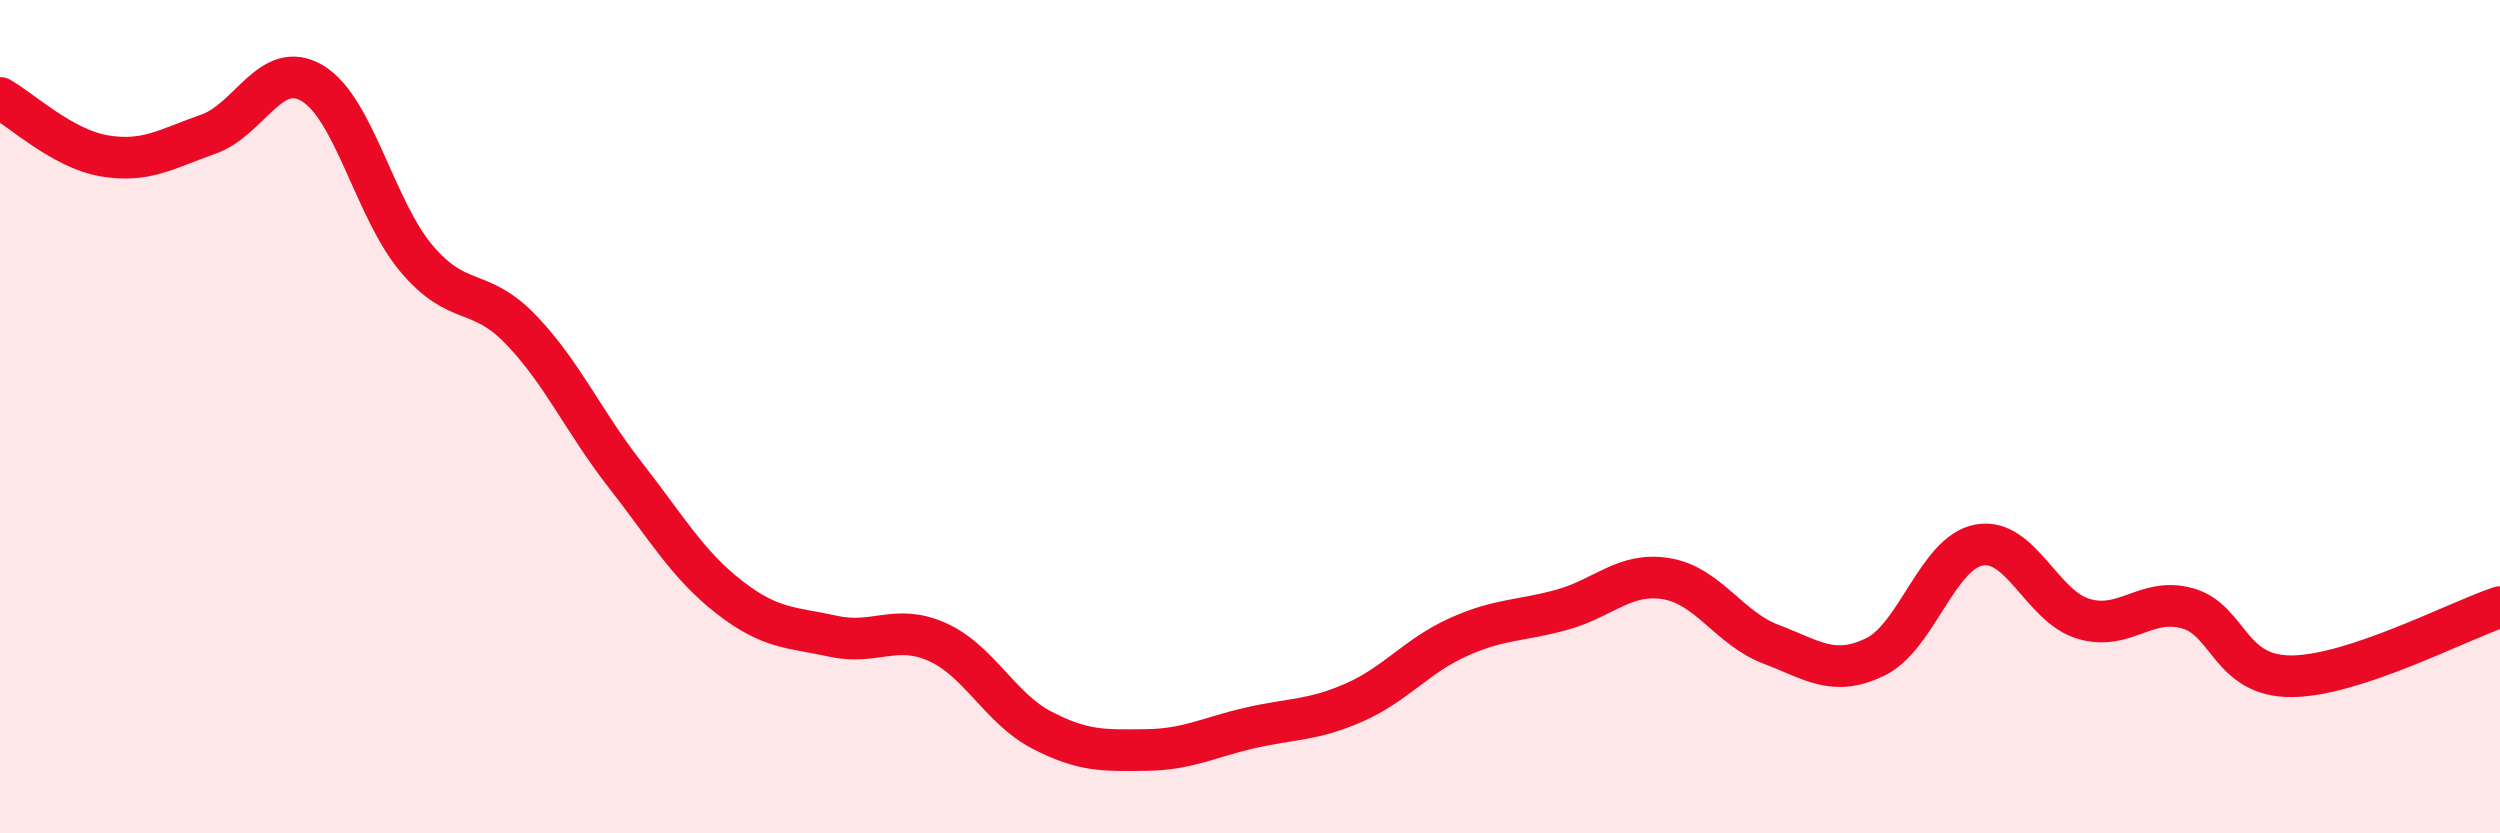
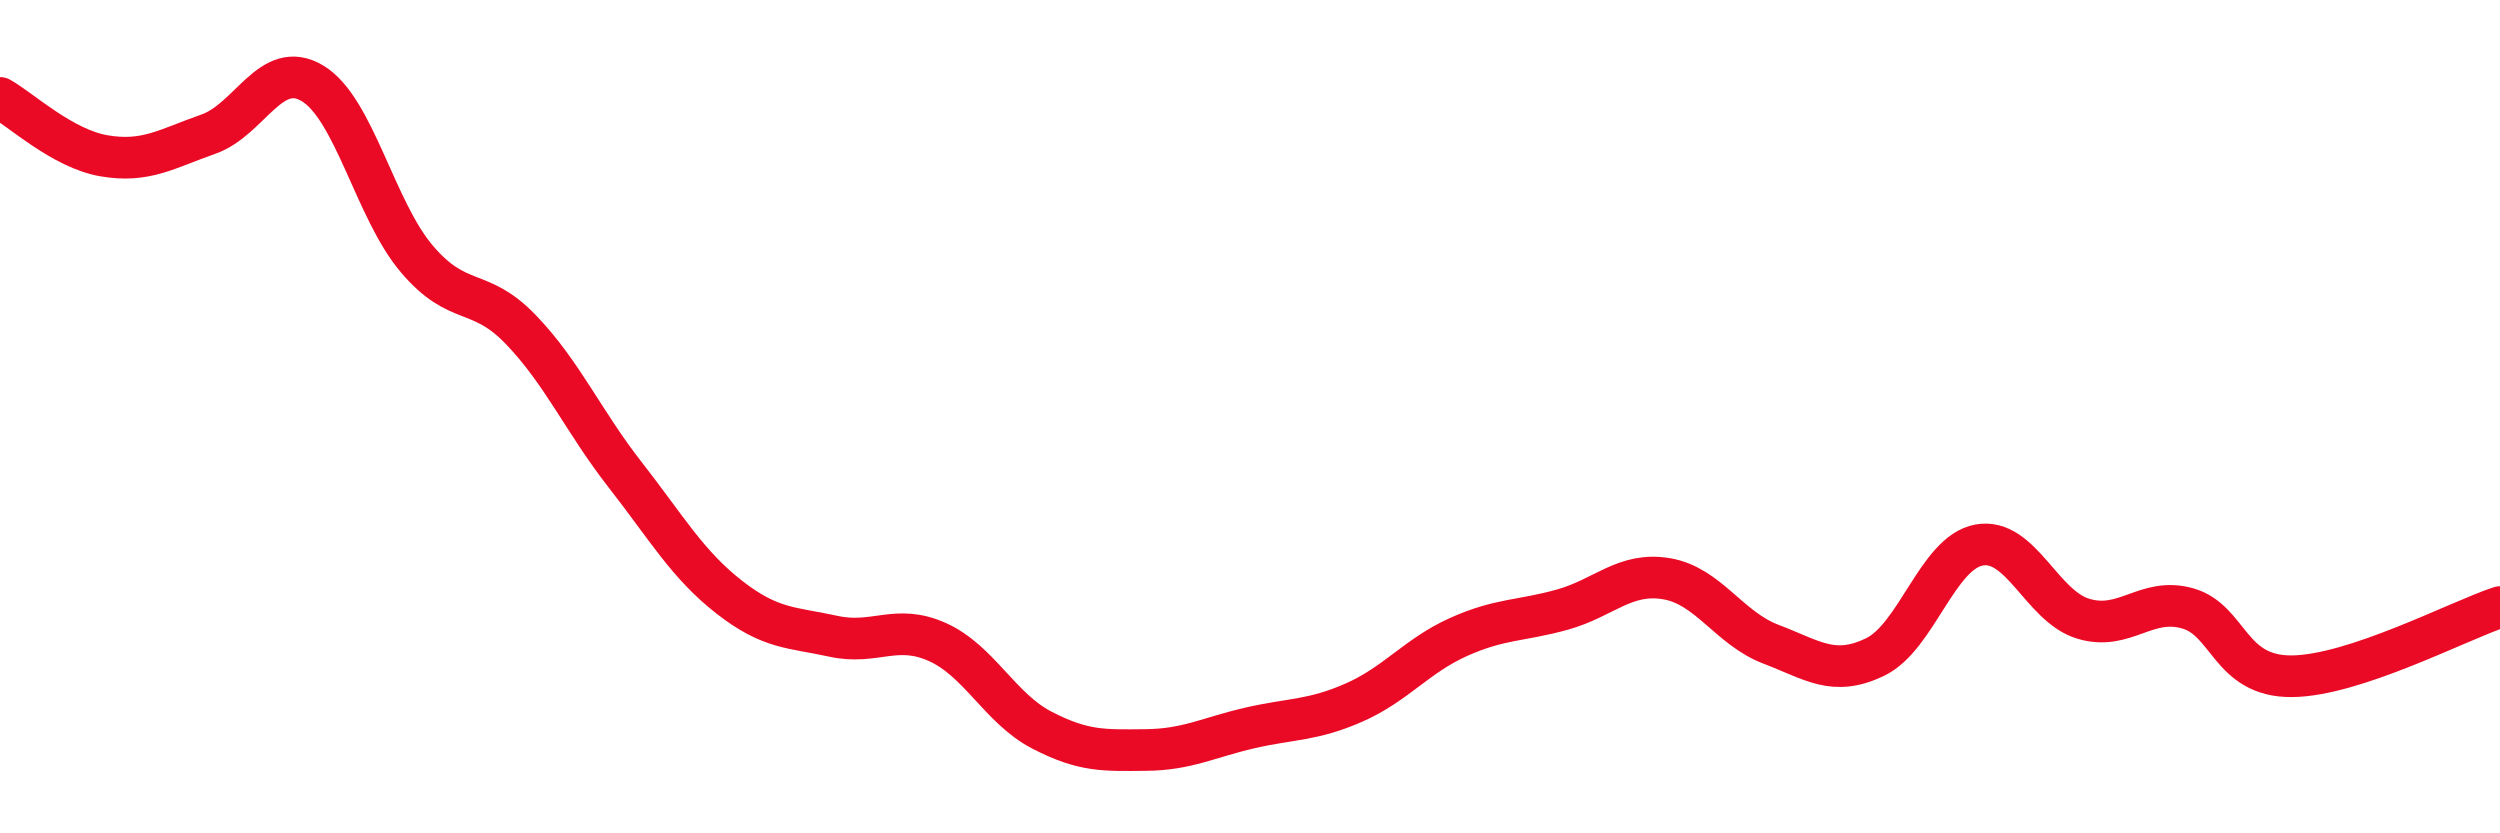
<svg xmlns="http://www.w3.org/2000/svg" width="60" height="20" viewBox="0 0 60 20">
-   <path d="M 0,2.35 C 0.5,2.63 1.5,3.57 2.5,3.74 C 3.5,3.91 4,3.57 5,3.22 C 6,2.87 6.5,1.4 7.5,2 C 8.5,2.6 9,5.03 10,6.21 C 11,7.39 11.5,6.87 12.5,7.91 C 13.5,8.95 14,10.11 15,11.39 C 16,12.67 16.5,13.55 17.5,14.33 C 18.5,15.11 19,15.05 20,15.27 C 21,15.49 21.5,14.96 22.5,15.41 C 23.5,15.86 24,17 25,17.52 C 26,18.04 26.5,18.01 27.5,18 C 28.5,17.99 29,17.7 30,17.47 C 31,17.24 31.5,17.3 32.5,16.86 C 33.5,16.42 34,15.74 35,15.29 C 36,14.84 36.5,14.91 37.5,14.63 C 38.5,14.35 39,13.72 40,13.89 C 41,14.06 41.5,15.08 42.5,15.46 C 43.5,15.84 44,16.25 45,15.77 C 46,15.29 46.5,13.26 47.5,13.08 C 48.5,12.9 49,14.55 50,14.85 C 51,15.15 51.5,14.32 52.5,14.6 C 53.5,14.88 53.5,16.24 55,16.23 C 56.5,16.22 59,14.9 60,14.57L60 20L0 20Z" fill="#EB0A25" opacity="0.1" stroke-linecap="round" stroke-linejoin="round" />
  <path d="M 0,2.35 C 0.5,2.63 1.5,3.57 2.5,3.74 C 3.5,3.91 4,3.57 5,3.22 C 6,2.87 6.5,1.4 7.5,2 C 8.5,2.6 9,5.03 10,6.21 C 11,7.39 11.5,6.87 12.5,7.91 C 13.5,8.95 14,10.11 15,11.39 C 16,12.67 16.5,13.55 17.5,14.33 C 18.5,15.11 19,15.05 20,15.27 C 21,15.49 21.5,14.96 22.5,15.41 C 23.5,15.86 24,17 25,17.52 C 26,18.04 26.5,18.01 27.5,18 C 28.5,17.99 29,17.7 30,17.47 C 31,17.24 31.5,17.3 32.5,16.86 C 33.5,16.42 34,15.74 35,15.29 C 36,14.84 36.5,14.91 37.5,14.63 C 38.5,14.35 39,13.72 40,13.89 C 41,14.06 41.5,15.08 42.5,15.46 C 43.5,15.84 44,16.25 45,15.77 C 46,15.29 46.5,13.26 47.5,13.08 C 48.5,12.9 49,14.55 50,14.85 C 51,15.15 51.5,14.32 52.5,14.6 C 53.5,14.88 53.5,16.24 55,16.23 C 56.5,16.22 59,14.9 60,14.57" stroke="#EB0A25" stroke-width="1" fill="none" stroke-linecap="round" stroke-linejoin="round" />
</svg>